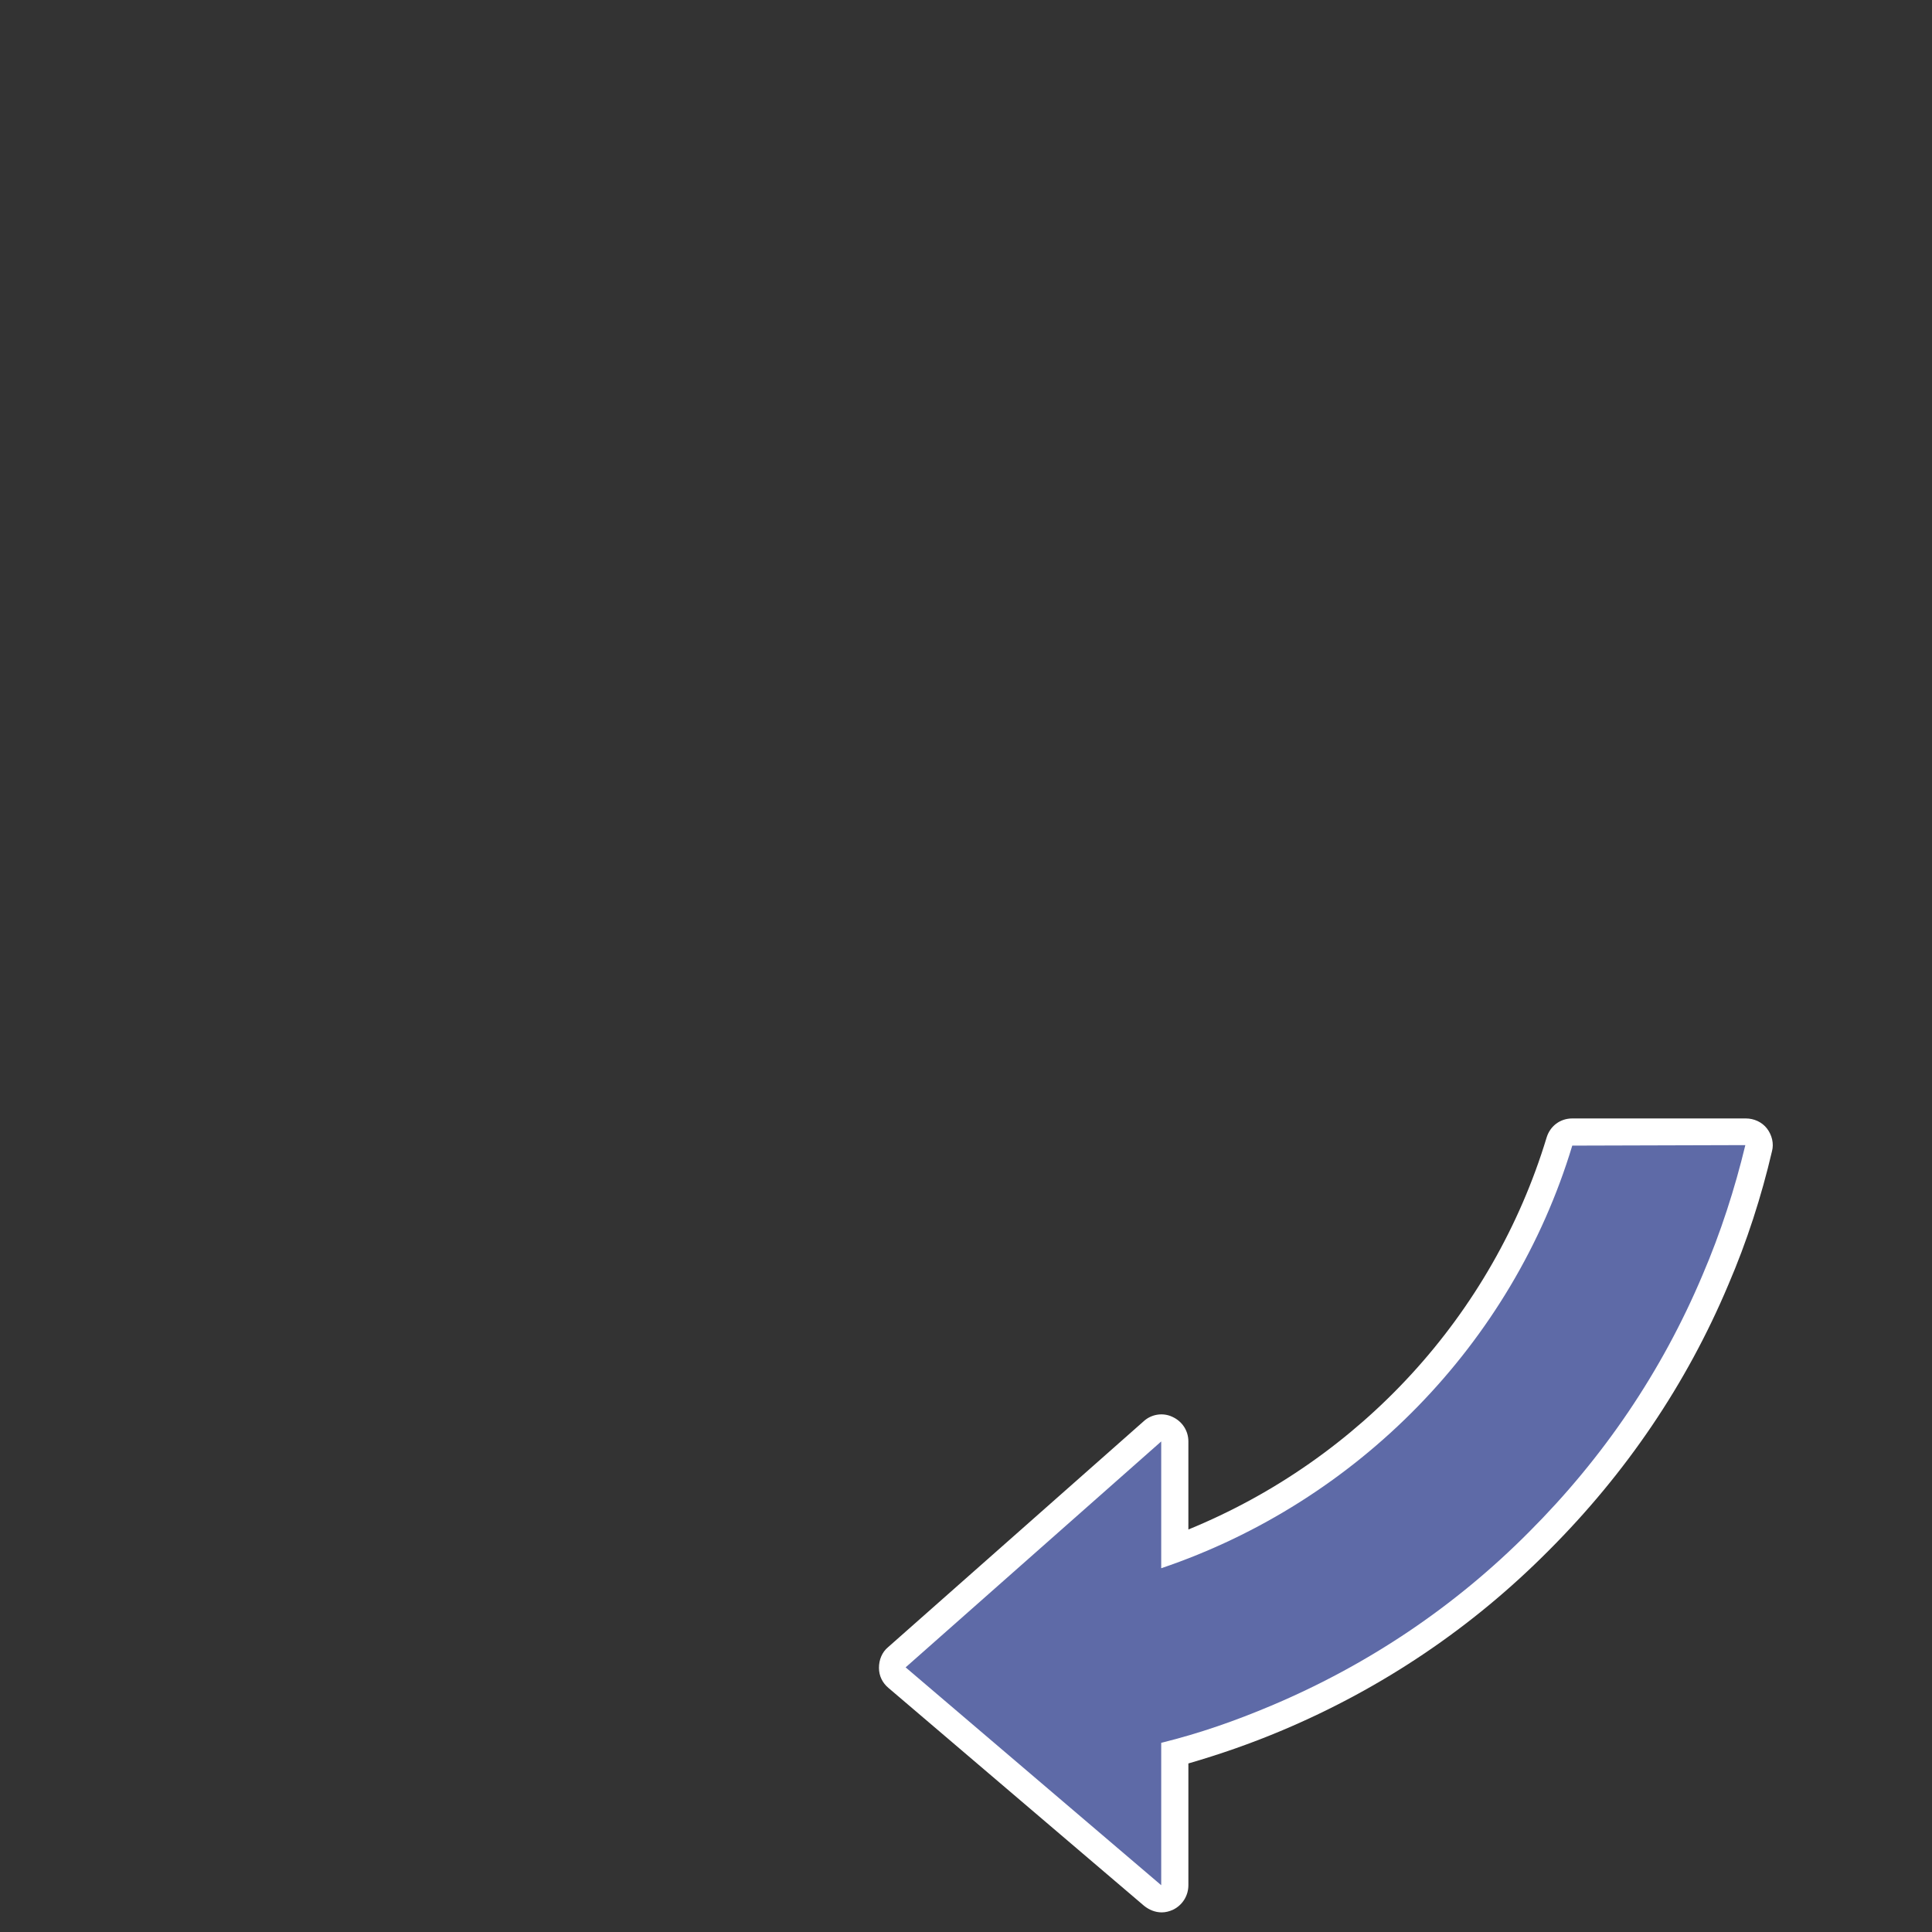
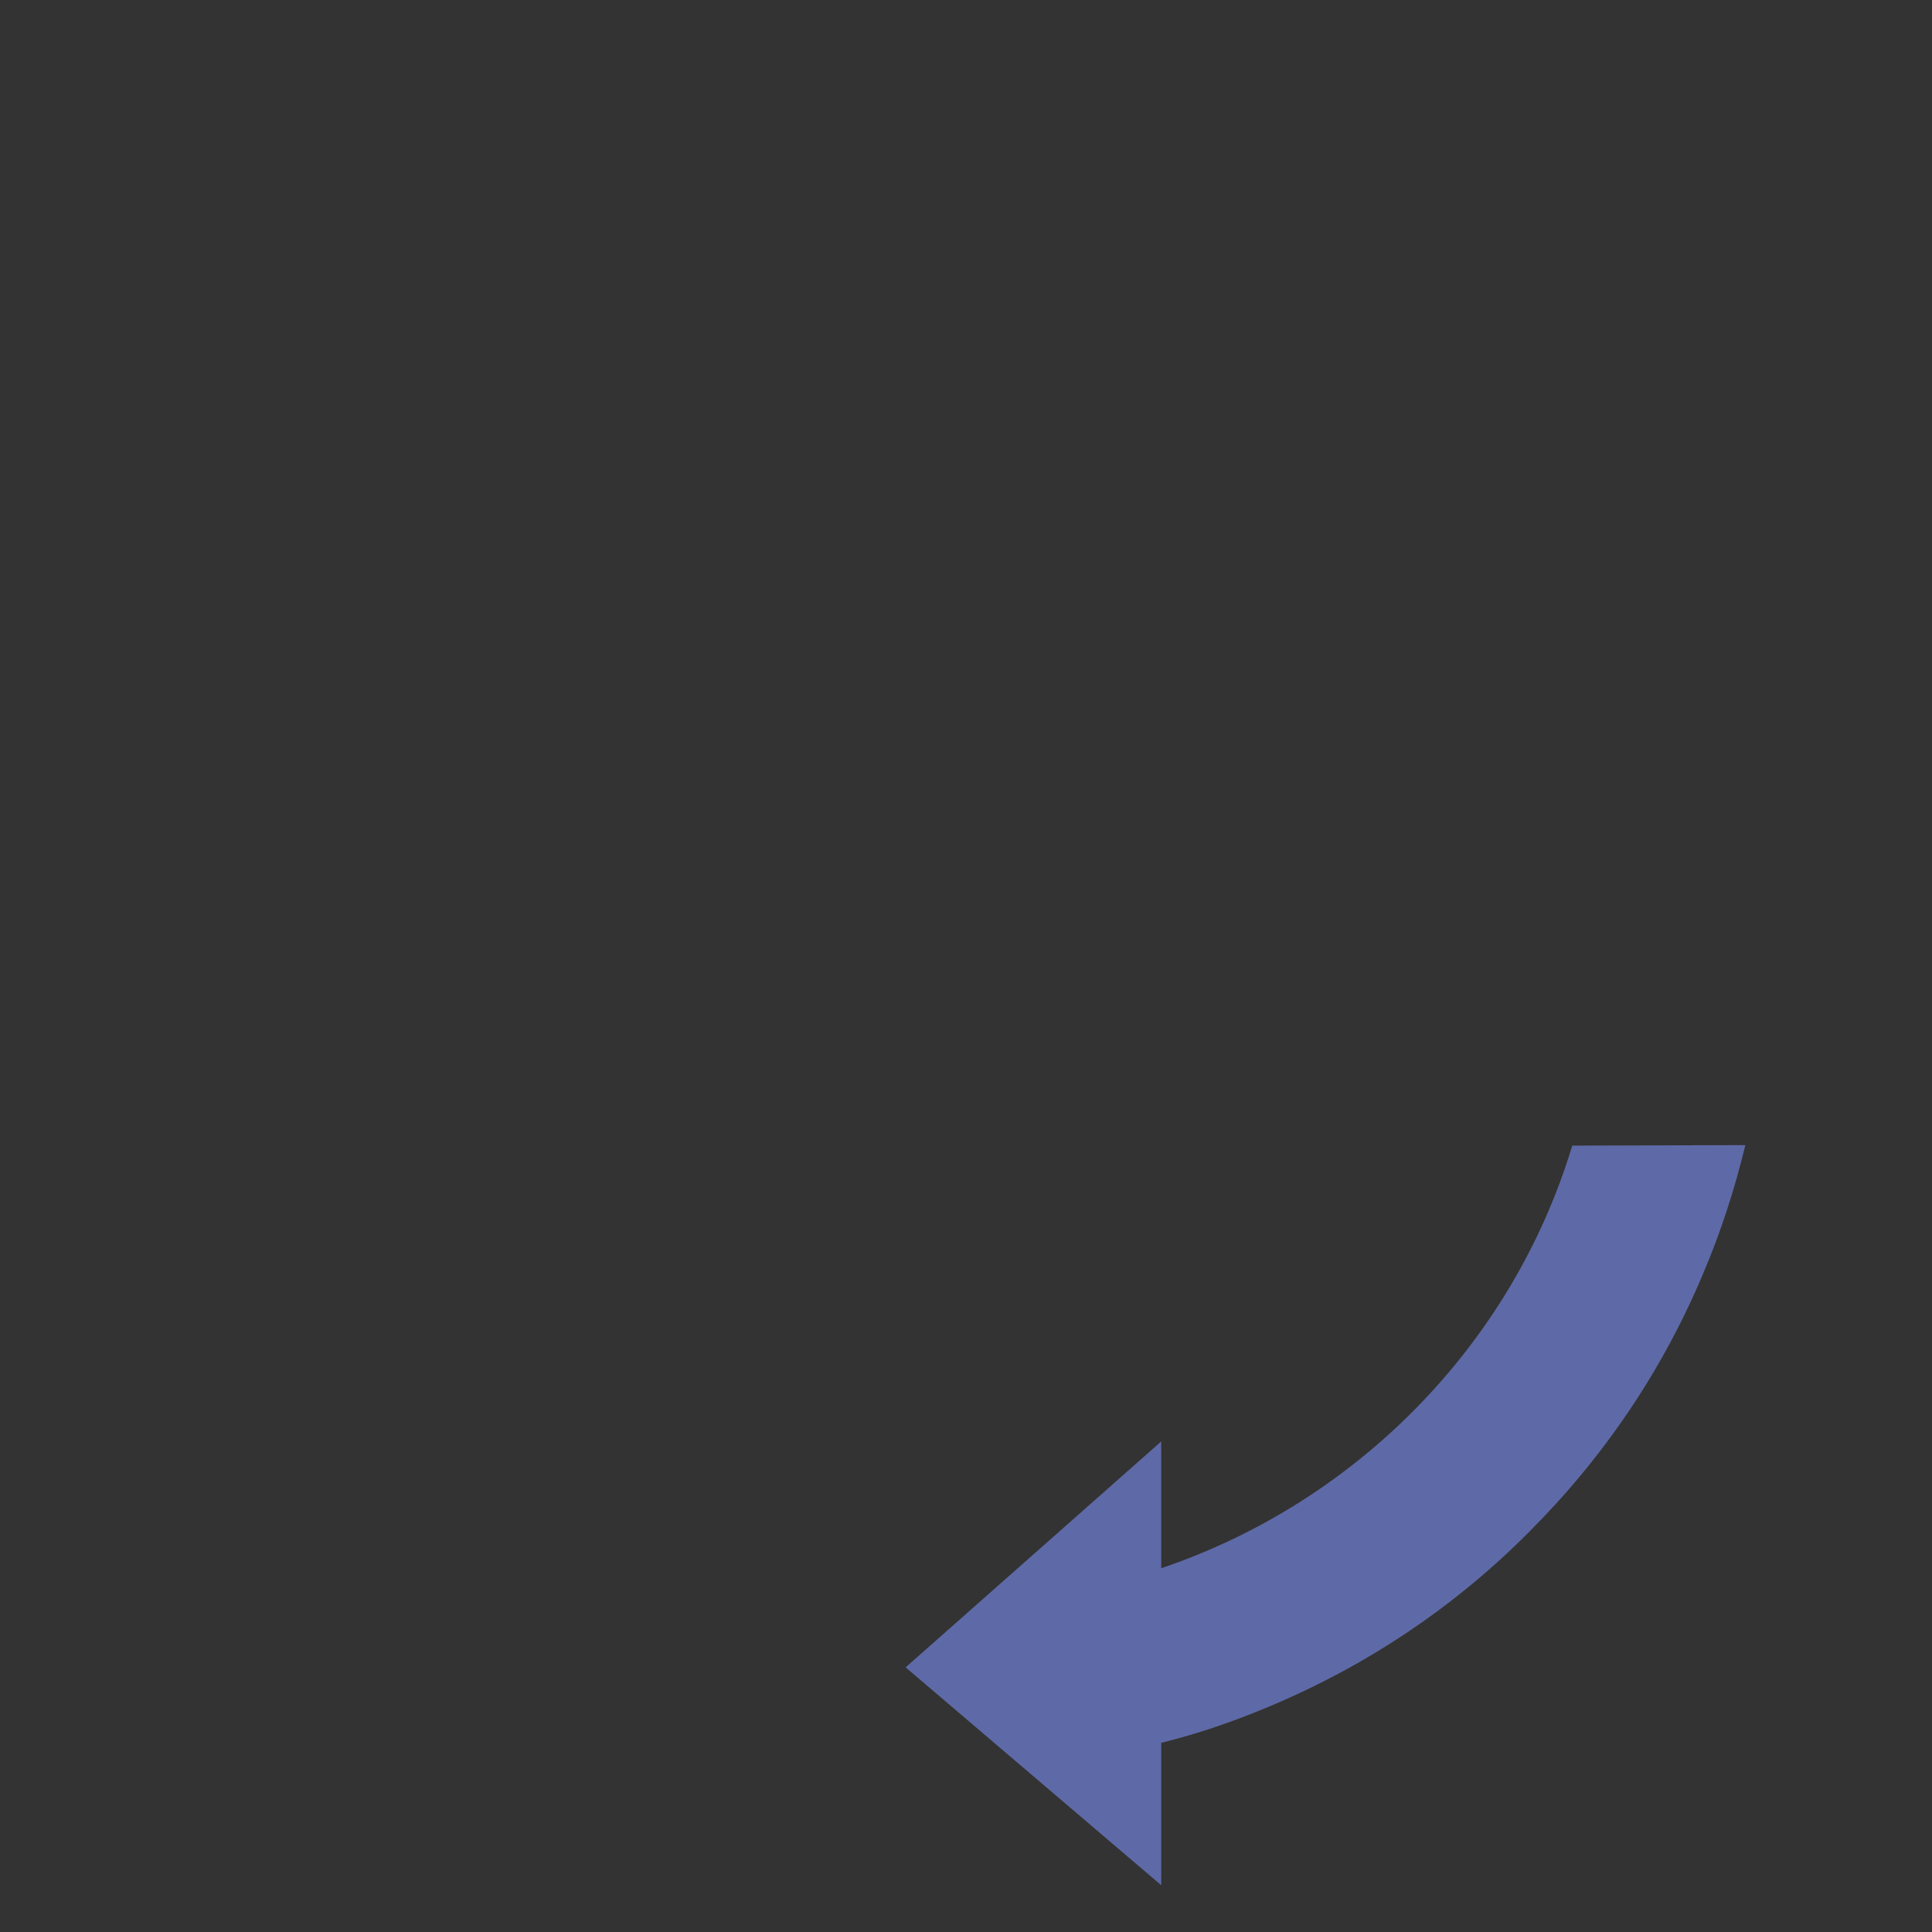
<svg xmlns="http://www.w3.org/2000/svg" version="1.1" id="_レイヤー_2" x="0px" y="0px" viewBox="0 0 384 384" style="enable-background:new 0 0 384 384;" xml:space="preserve" width="384" height="384">
  <rect x="0" y="0" width="384" height="384" fill="#333333" stroke="none" />
  <style type="text/css">
	.st0{fill:#FFFFFF;}
	.st1{fill:#5E6AA7;}
</style>
-   <path class="st0" d="M351.2,224.3c-1-1.3-2.6-2-4.2-2h-34.5c-2.4,0-4.4,1.5-5.1,3.8c-10.7,35.3-37,63.9-71.2,77.9v-17.5  c0-2.1-1.2-4-3.2-4.9c-1.9-0.9-4.2-0.5-5.7,0.9l-50.8,44.9c-1.2,1-1.8,2.5-1.8,4.1s0.7,3,1.9,4l50.8,43.3c1,0.8,2.2,1.3,3.5,1.3  c0.8,0,1.5-0.2,2.2-0.5c1.9-0.9,3.1-2.8,3.1-4.9v-24.2c6.2-1.8,12.3-3.9,18.7-6.6c19.9-8.4,37.7-20.4,52.9-35.7  c15.4-15.4,27.4-33.1,35.7-52.8c3.7-8.6,6.6-17.6,8.7-26.6C352.6,227.3,352.2,225.6,351.2,224.3z" />
  <path class="st1" d="M312.5,227.7c-11.9,39.4-42.7,70.8-81.7,84v-25.2L180,331.4l50.8,43.3v-28.3c7.7-1.9,14.8-4.4,21.9-7.4  c19.2-8.1,36.5-19.7,51.2-34.5c14.8-14.8,26.4-31.9,34.5-51.1c3.6-8.4,6.4-17.1,8.5-25.8L312.5,227.7L312.5,227.7z" />
</svg>